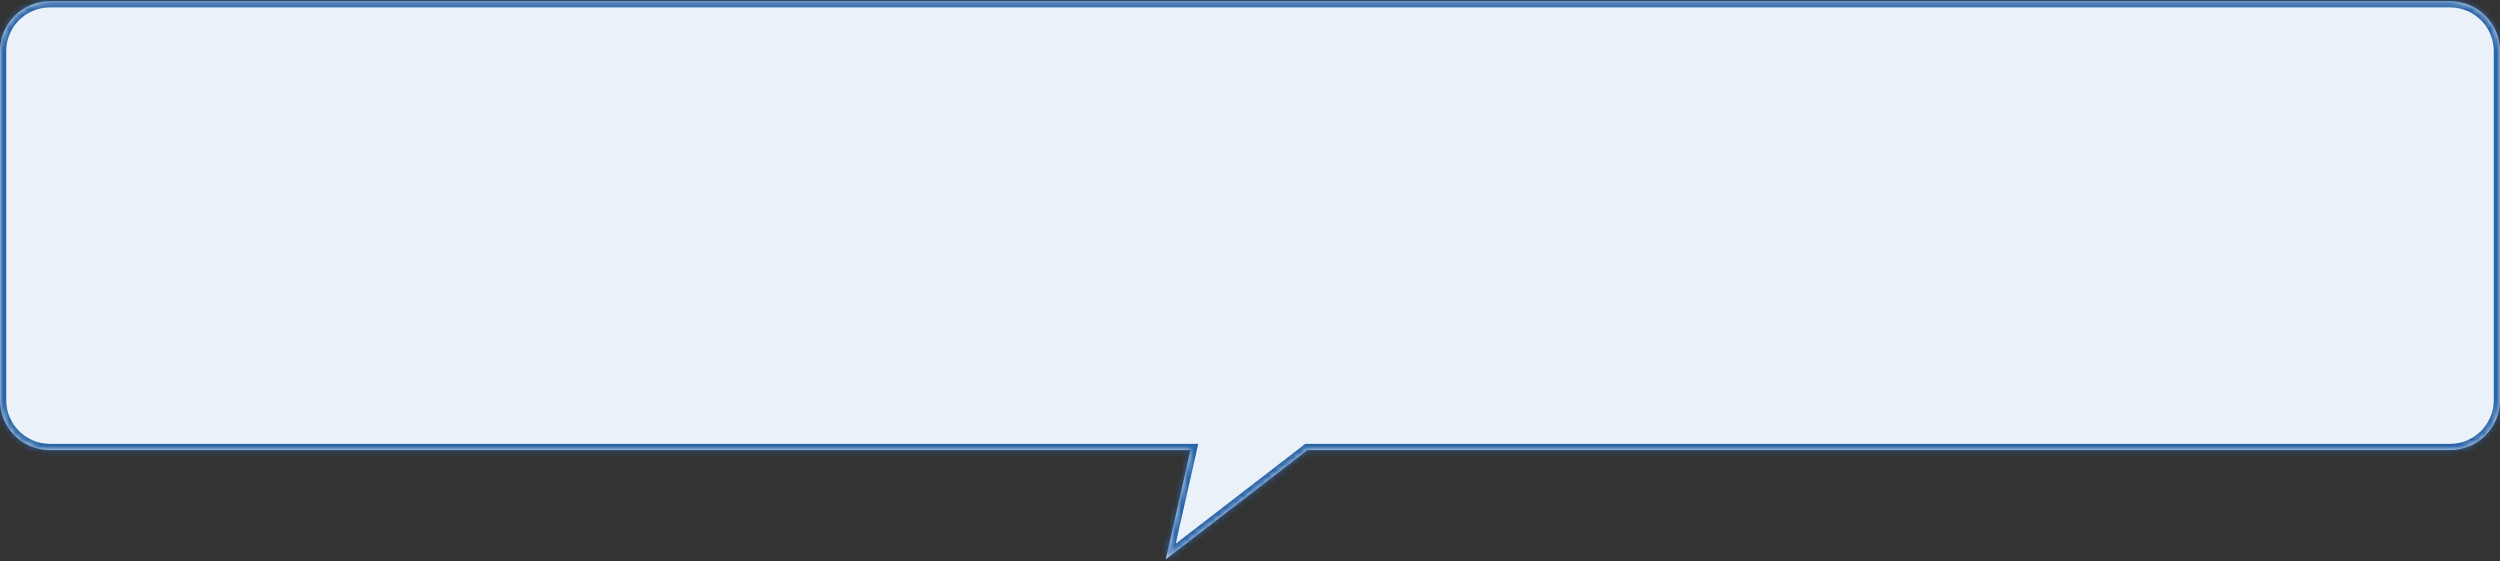
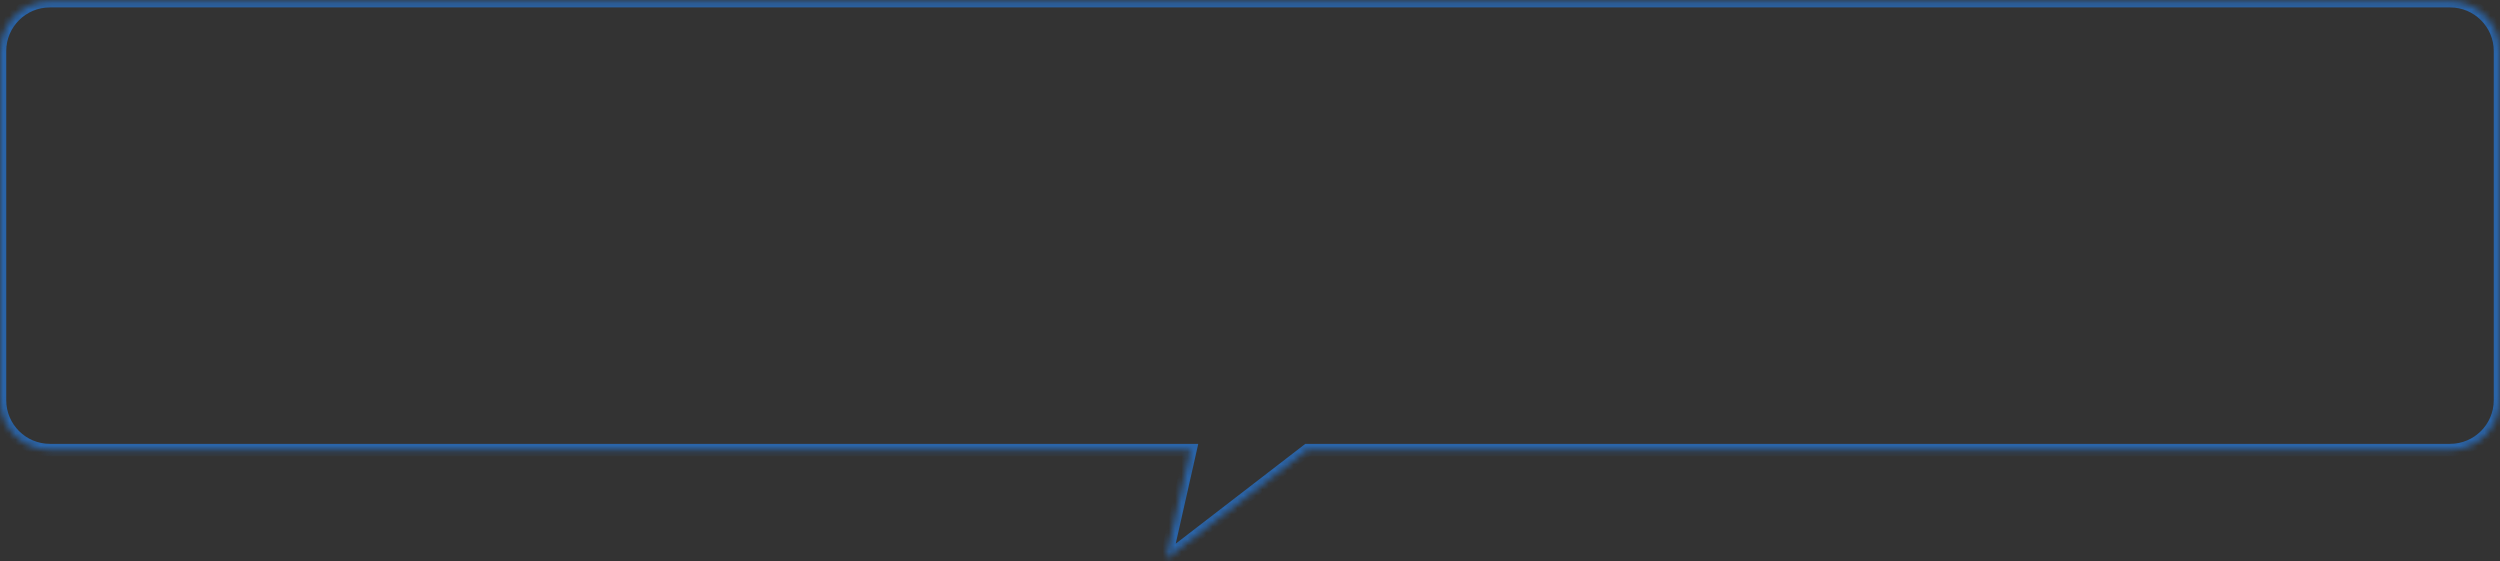
<svg xmlns="http://www.w3.org/2000/svg" width="401" height="90" viewBox="0 0 401 90" fill="none">
  <rect x="0" y="0" width="401" height="90" fill="#333333" stroke="none" />
  <mask id="path-1-inside-1" fill="white">
    <path fill-rule="evenodd" clip-rule="evenodd" d="M8 0.191C3.582 0.191 0 3.773 0 8.191V64.191C0 68.61 3.582 72.191 8 72.191H190.951L187 89.691L209.715 72.191H393C397.418 72.191 401 68.61 401 64.191V8.191C401 3.773 397.418 0.191 393 0.191H8Z" />
  </mask>
-   <path fill-rule="evenodd" clip-rule="evenodd" d="M8 0.191C3.582 0.191 0 3.773 0 8.191V64.191C0 68.61 3.582 72.191 8 72.191H190.951L187 89.691L209.715 72.191H393C397.418 72.191 401 68.61 401 64.191V8.191C401 3.773 397.418 0.191 393 0.191H8Z" fill="#EAF1F9" />
  <path d="M190.951 72.191L191.927 72.412L192.202 71.191H190.951V72.191ZM187 89.691L186.024 89.471L185.414 92.176L187.61 90.484L187 89.691ZM209.715 72.191V71.191H209.375L209.105 71.399L209.715 72.191ZM1 8.191C1 4.325 4.134 1.191 8 1.191V-0.809C3.029 -0.809 -1 3.221 -1 8.191H1ZM1 64.191V8.191H-1V64.191H1ZM8 71.191C4.134 71.191 1 68.057 1 64.191H-1C-1 69.162 3.029 73.191 8 73.191V71.191ZM190.951 71.191H8V73.191H190.951V71.191ZM189.976 71.971L186.024 89.471L187.975 89.912L191.927 72.412L189.976 71.971ZM187.61 90.484L210.326 72.984L209.105 71.399L186.39 88.899L187.61 90.484ZM393 71.191H209.715V73.191H393V71.191ZM400 64.191C400 68.057 396.866 71.191 393 71.191V73.191C397.971 73.191 402 69.162 402 64.191H400ZM400 8.191V64.191H402V8.191H400ZM393 1.191C396.866 1.191 400 4.325 400 8.191H402C402 3.221 397.971 -0.809 393 -0.809V1.191ZM8 1.191H393V-0.809H8V1.191Z" fill="#2A64A8" mask="url(#path-1-inside-1)" />
</svg>